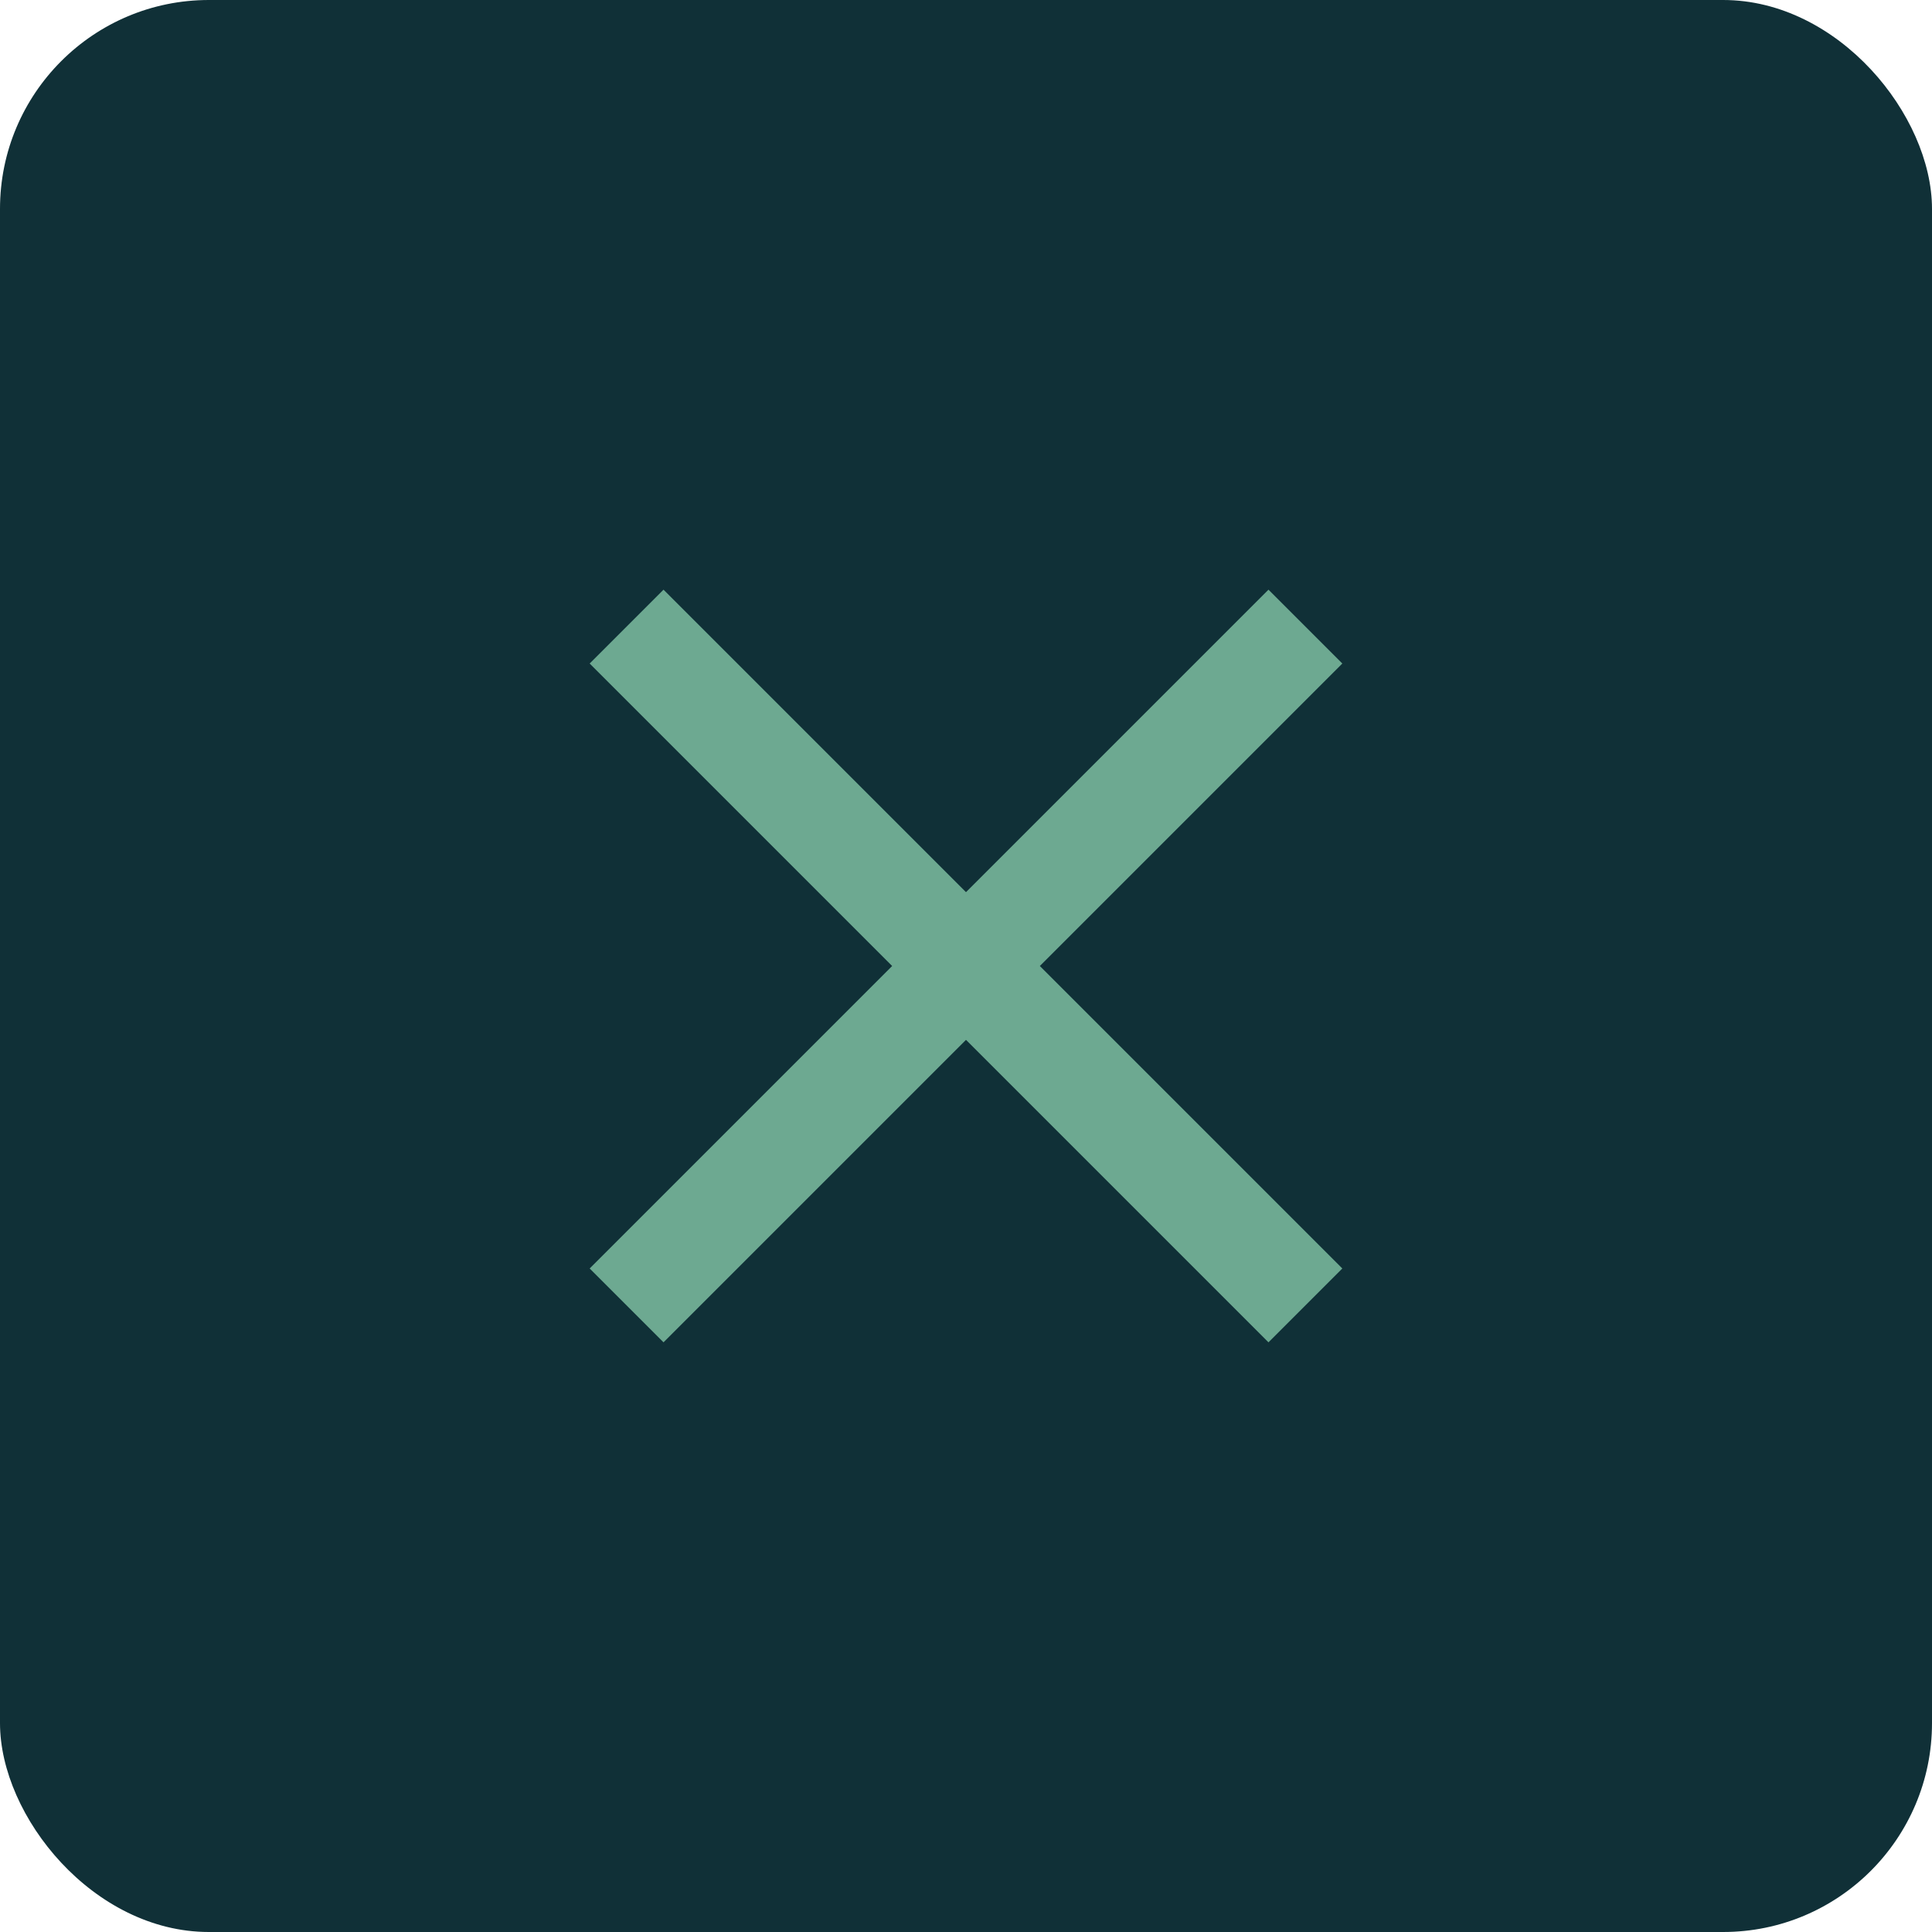
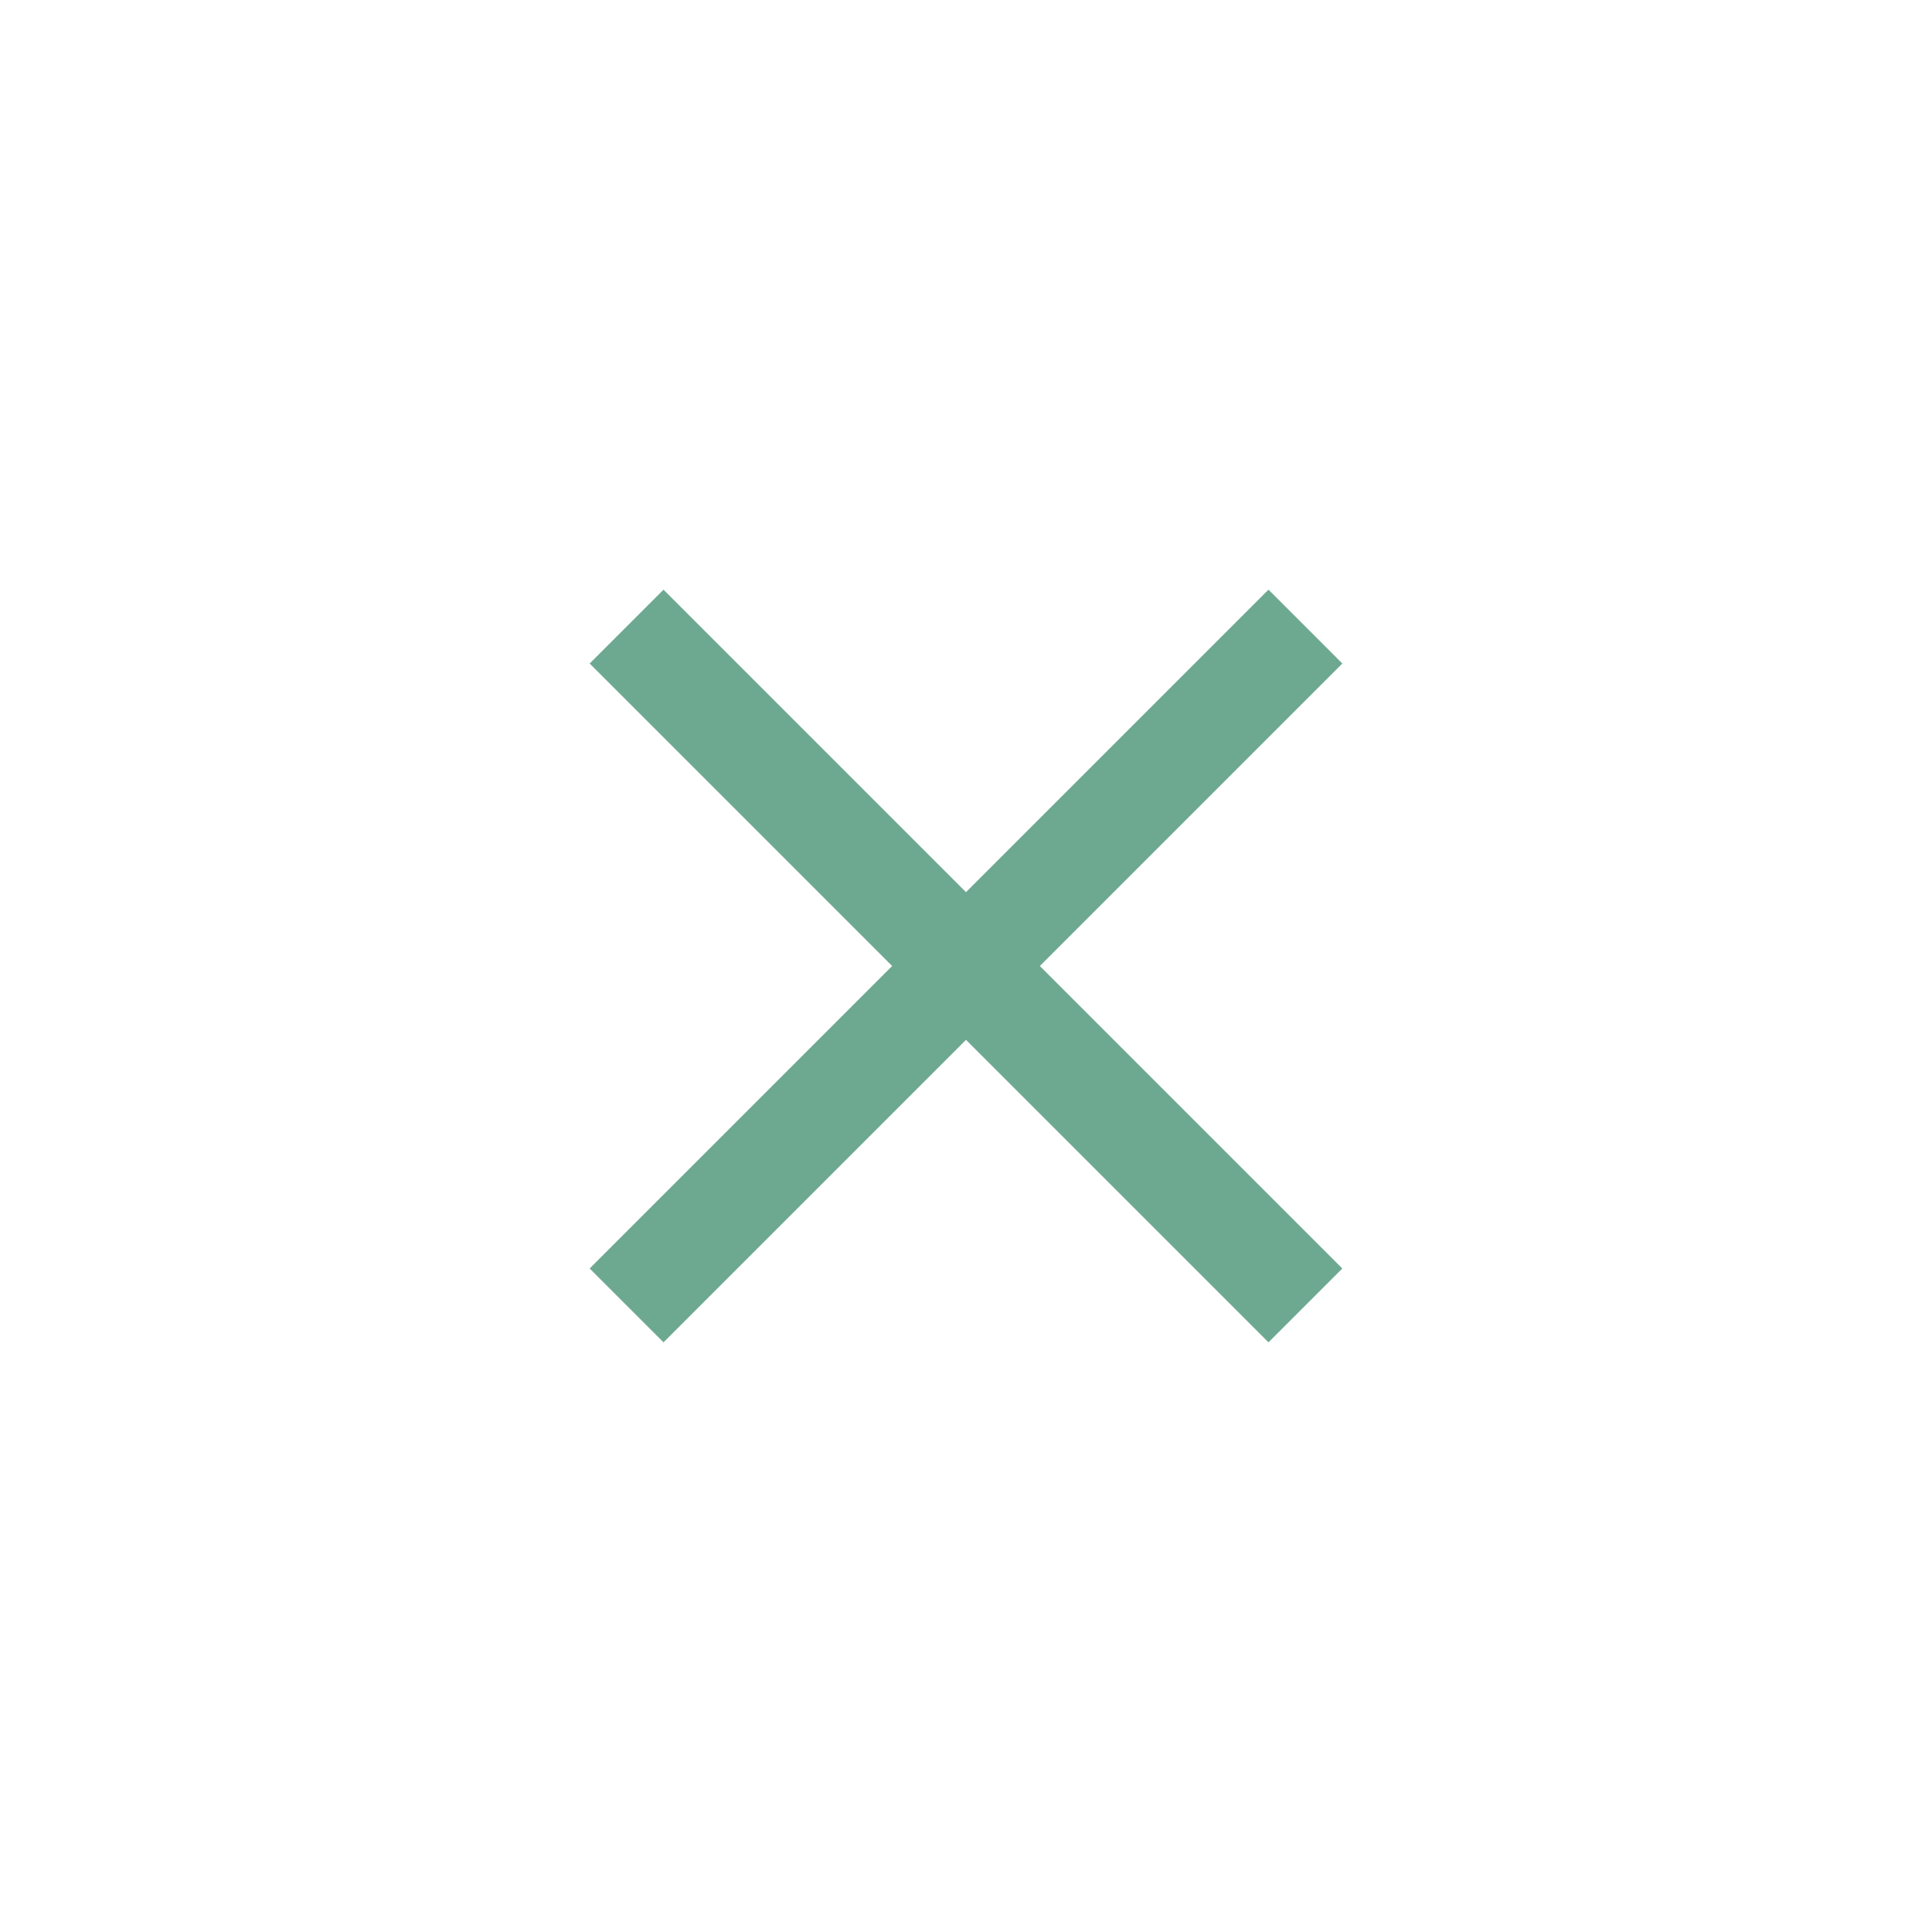
<svg xmlns="http://www.w3.org/2000/svg" width="37" height="37" viewBox="0 0 37 37" fill="none">
-   <rect width="37" height="37" rx="4" fill="#103037" />
  <path d="M12 25L25 12M12 12L25 25" stroke="#6DA991" stroke-width="2" />
</svg>